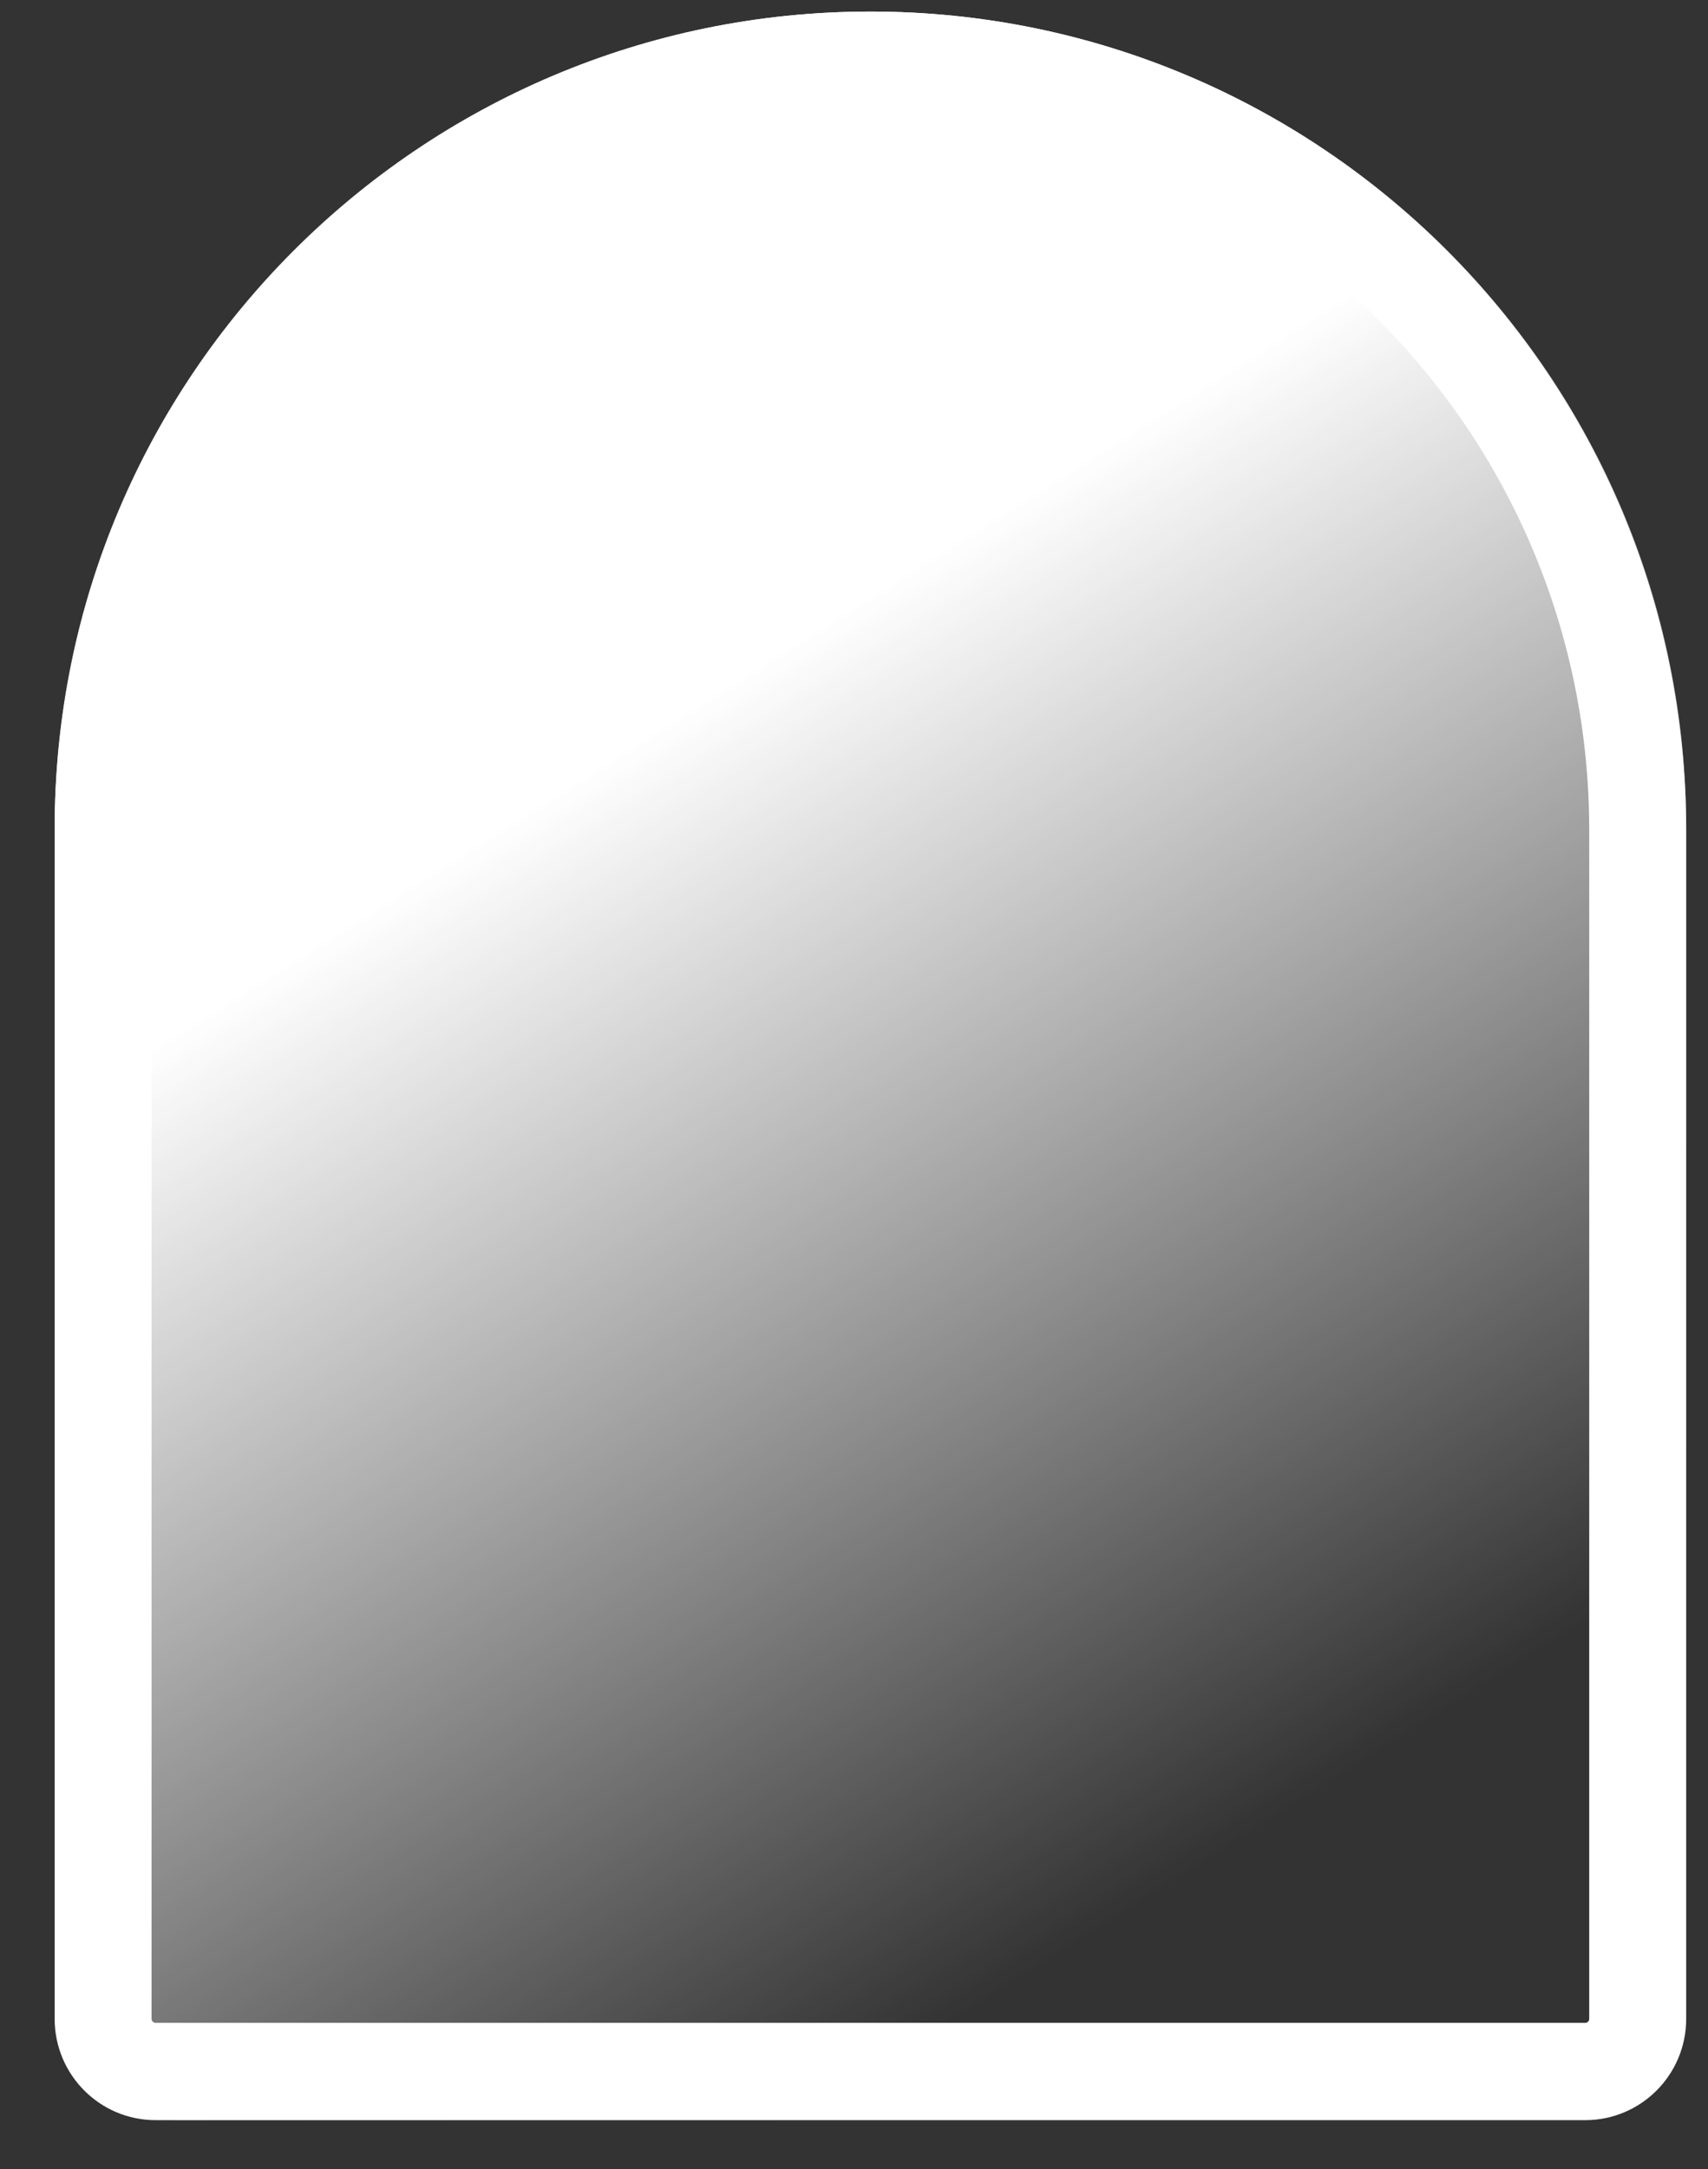
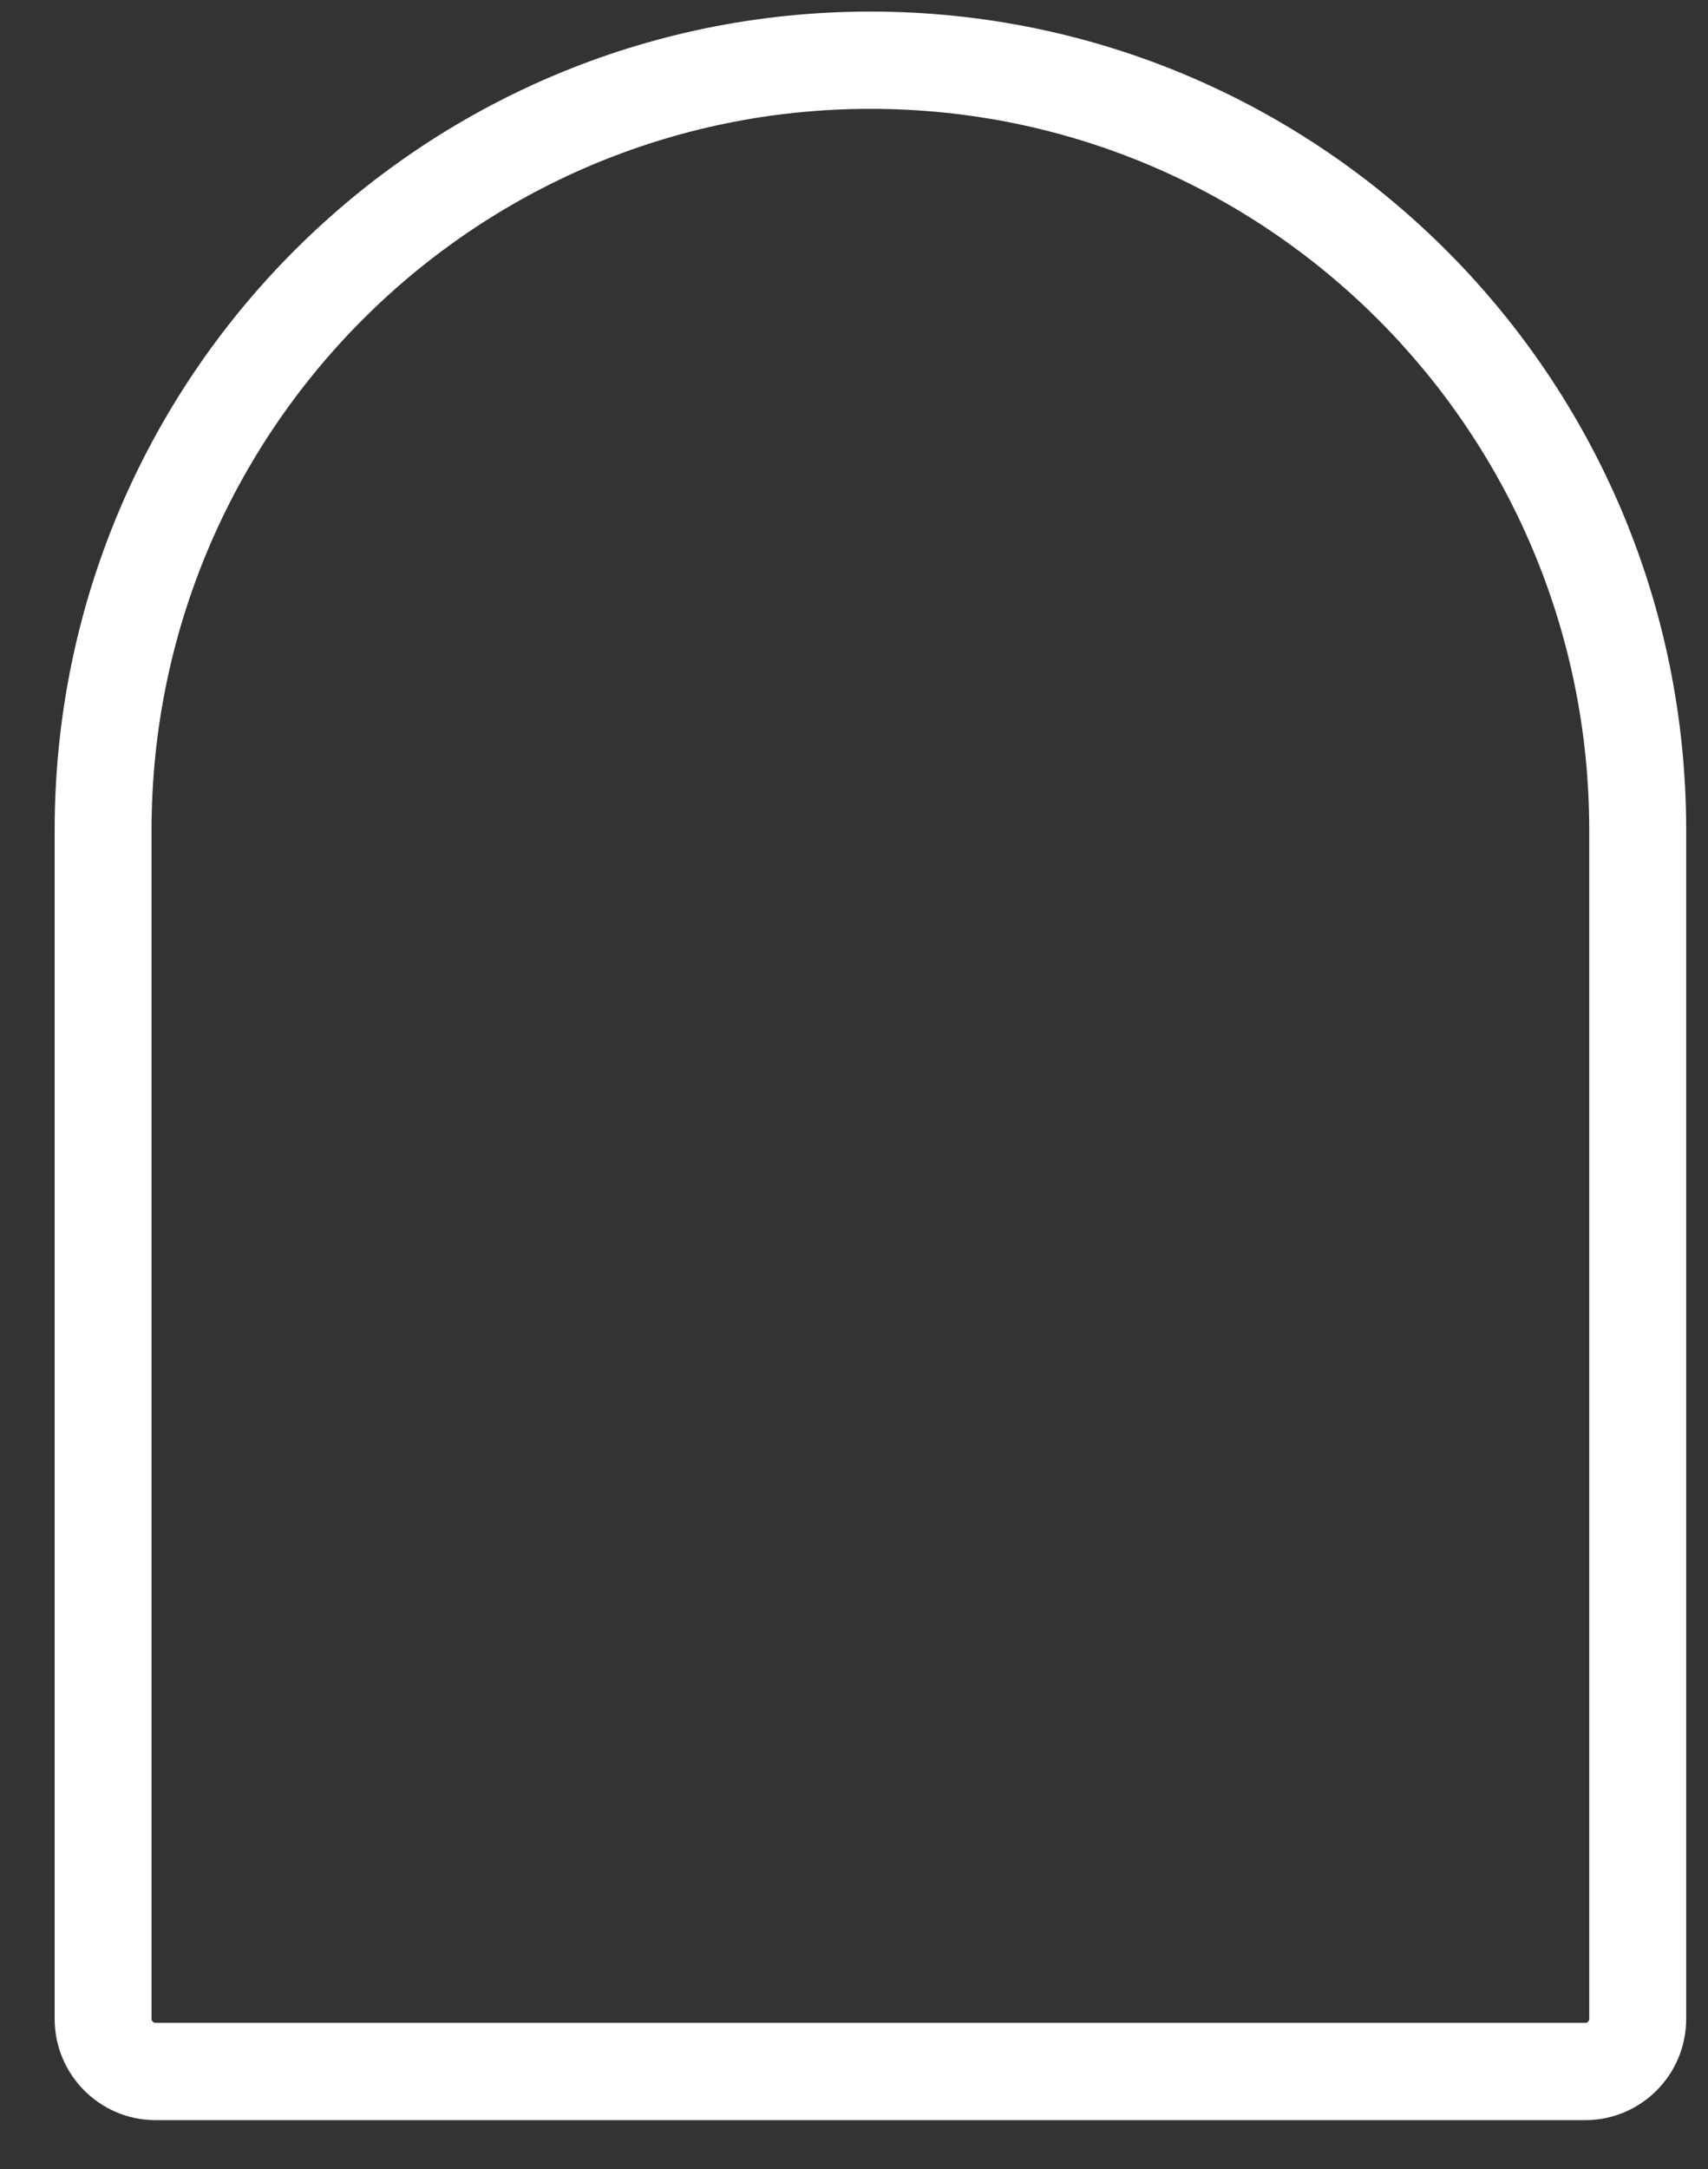
<svg xmlns="http://www.w3.org/2000/svg" width="26" height="33" viewBox="0 0 26 33" fill="none">
  <rect x="0" y="0" width="26" height="33" fill="#333333" stroke="none" />
-   <path d="M0.832 12.594C0.832 5.736 6.392 0.176 13.25 0.176C20.108 0.176 25.668 5.736 25.668 12.594V30.369C25.668 31.411 24.823 32.256 23.781 32.256H2.719C1.677 32.256 0.832 31.411 0.832 30.369V12.594Z" fill="url(#paint0_linear_54_2466)" />
  <path fill-rule="evenodd" clip-rule="evenodd" d="M24.192 30.715V12.63C24.192 6.569 19.293 1.656 13.25 1.656C7.207 1.656 2.307 6.569 2.307 12.63V30.715C2.307 30.749 2.335 30.776 2.369 30.776H24.131C24.165 30.776 24.192 30.749 24.192 30.715ZM13.25 0.176C6.392 0.176 0.832 5.752 0.832 12.63V30.715C0.832 31.566 1.52 32.256 2.369 32.256H24.131C24.98 32.256 25.668 31.566 25.668 30.715V12.63C25.668 5.752 20.108 0.176 13.25 0.176Z" fill="white" />
  <defs>
    <linearGradient id="paint0_linear_54_2466" x1="4.029" y1="2.026" x2="25.758" y2="36.495" gradientUnits="userSpaceOnUse">
      <stop offset="0.266" stop-color="white" />
      <stop offset="0.734" stop-color="white" stop-opacity="0" />
    </linearGradient>
  </defs>
</svg>